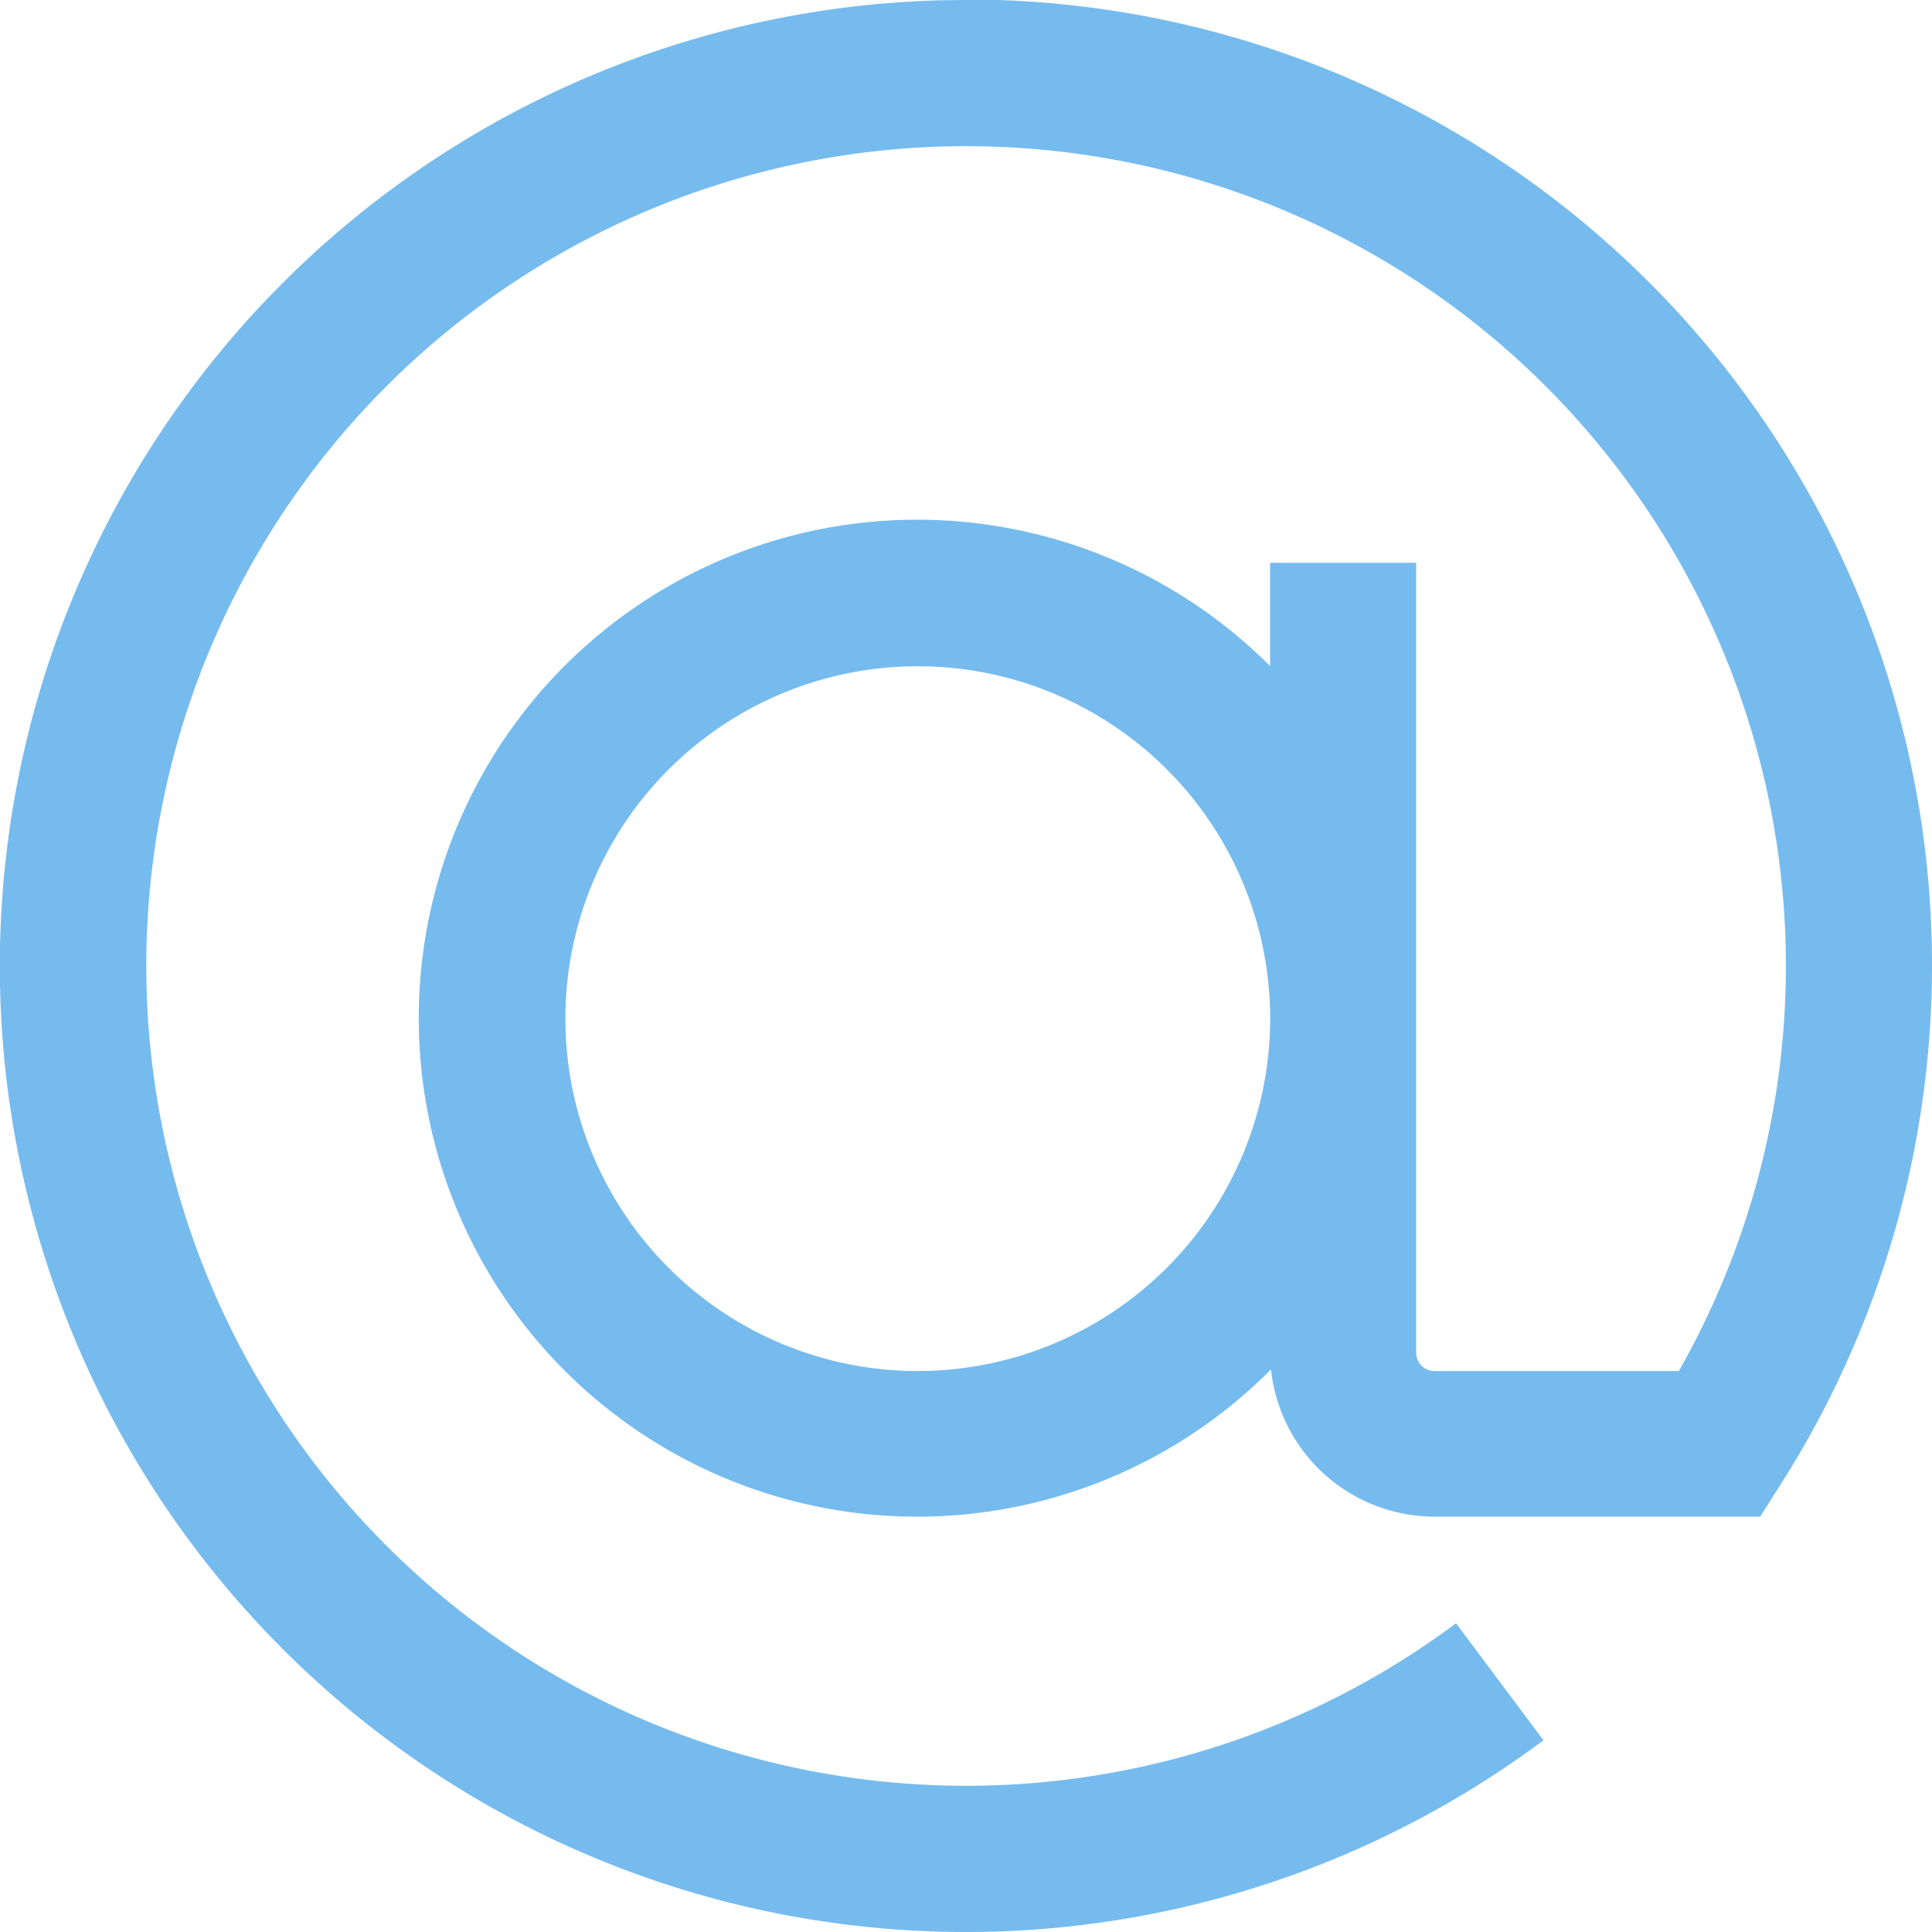
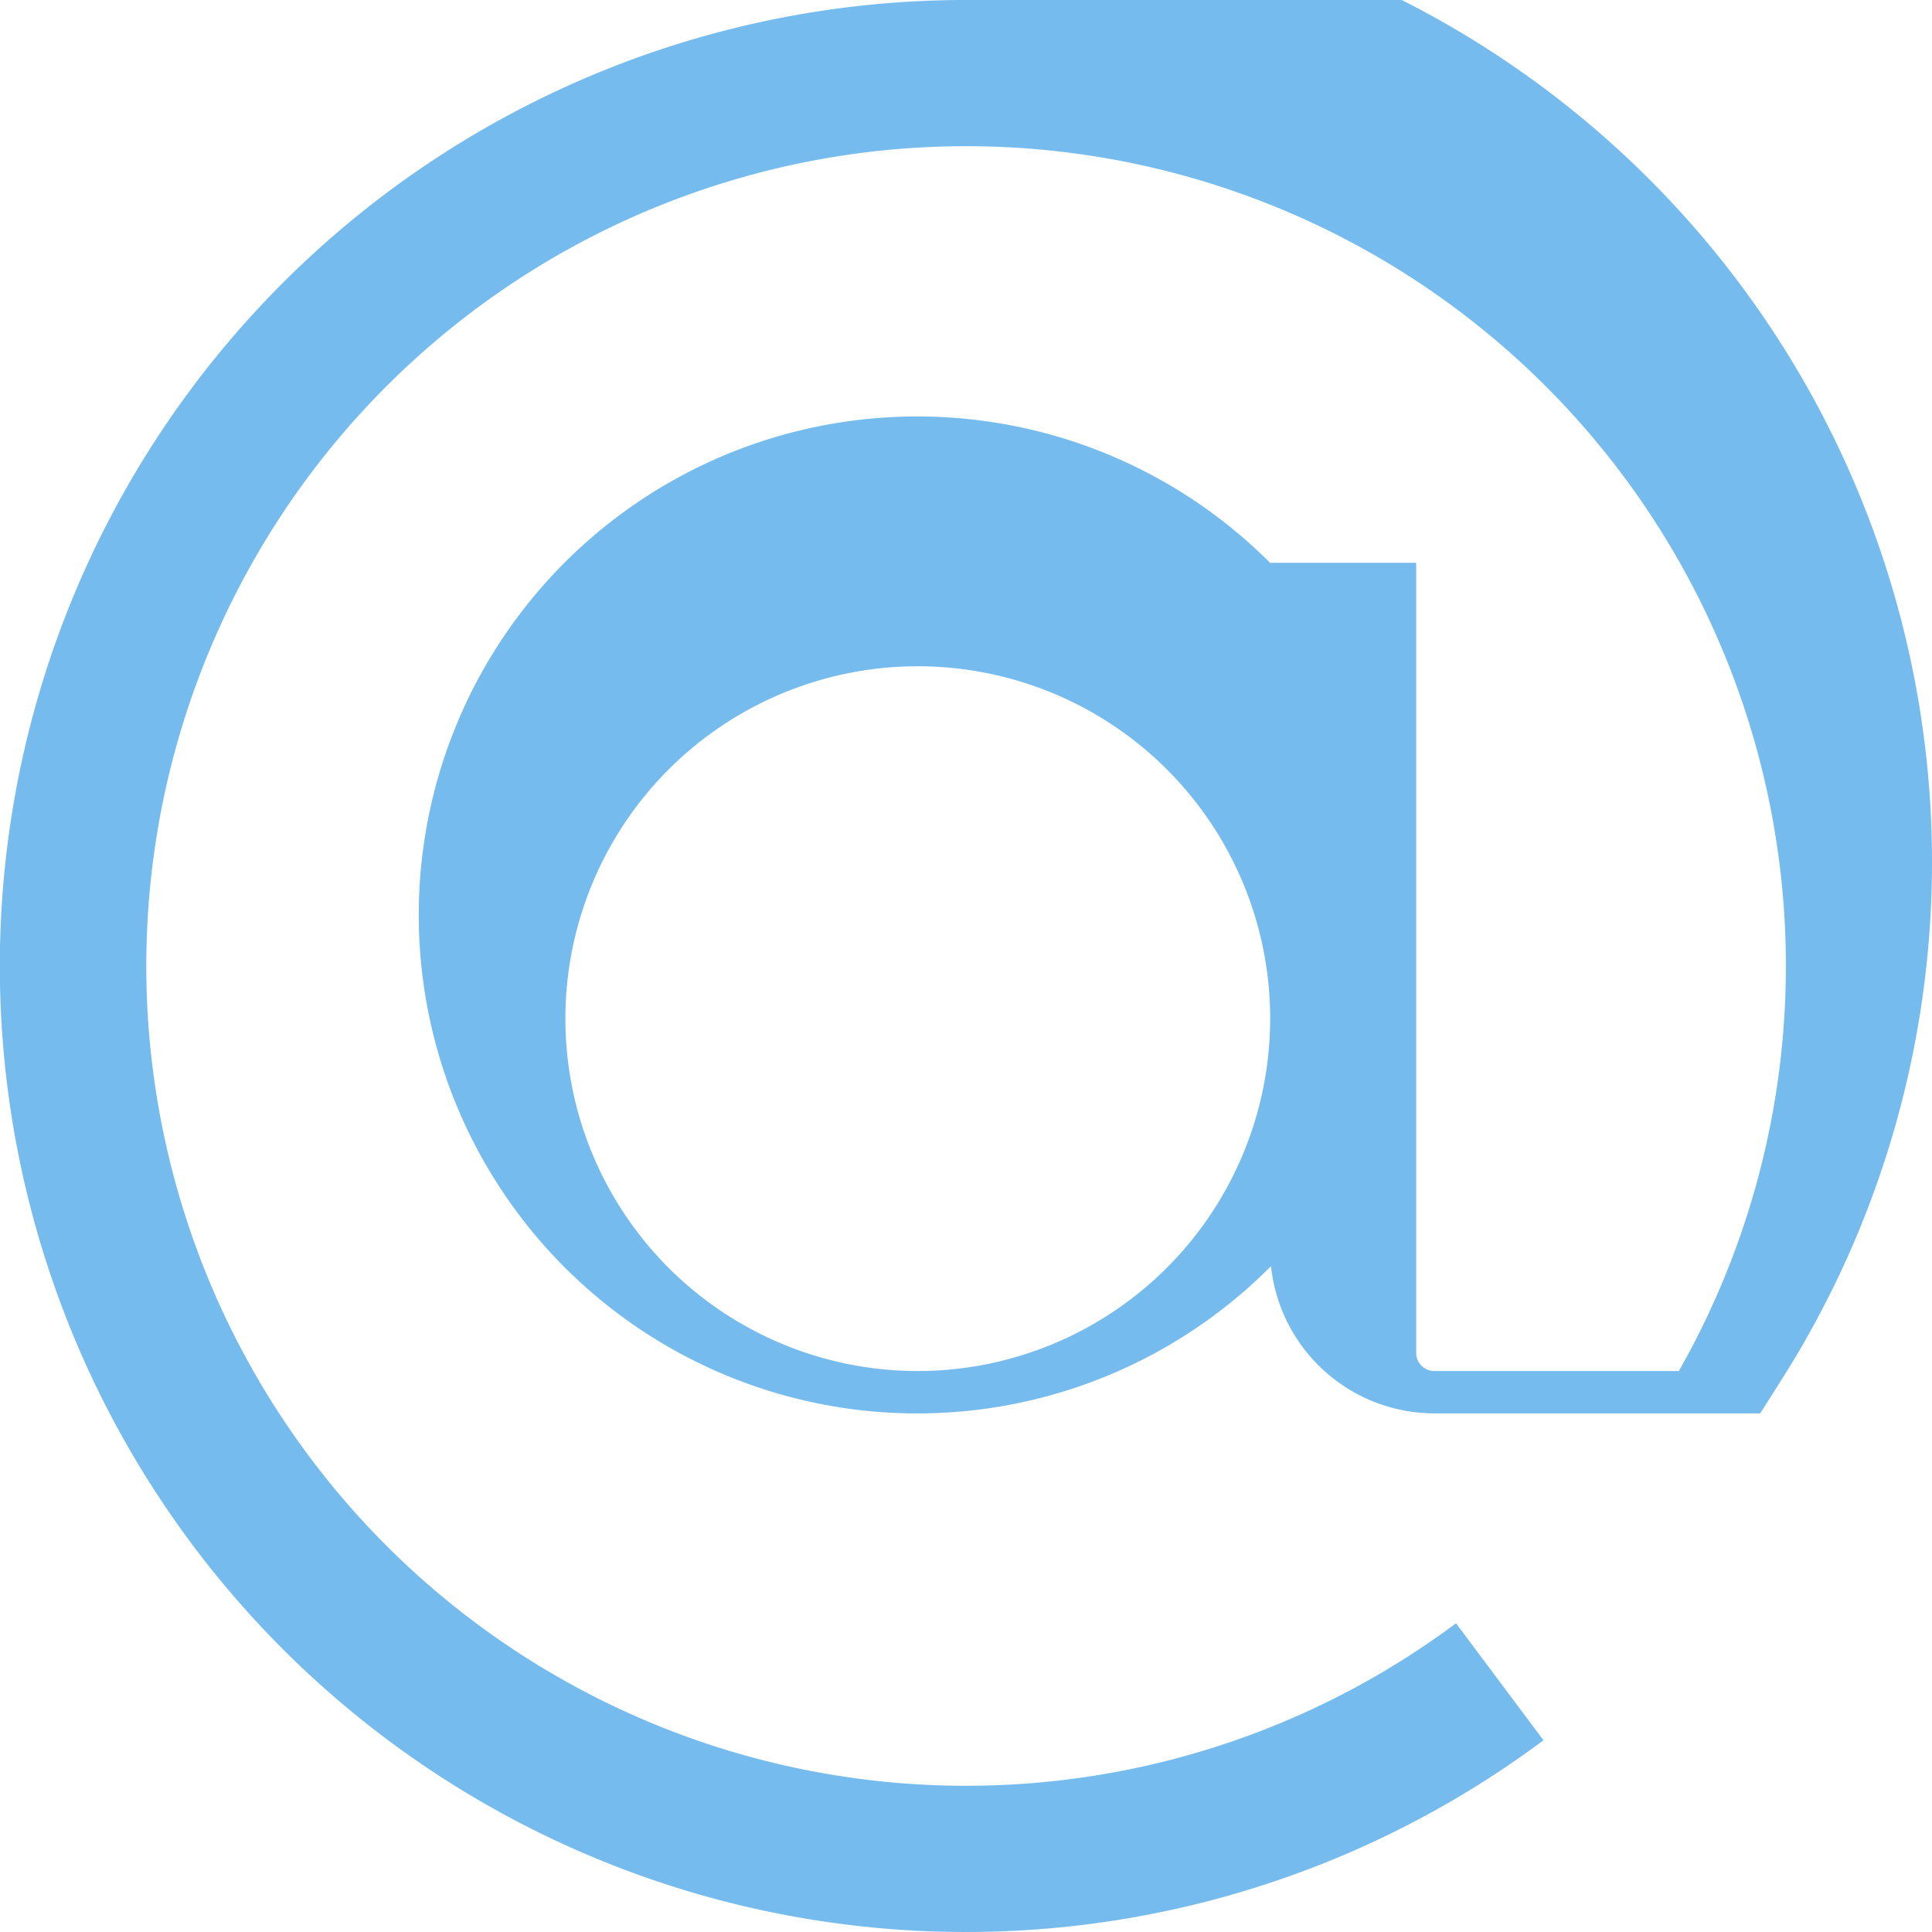
<svg xmlns="http://www.w3.org/2000/svg" width="18.712" height="18.713" viewBox="0 0 18.712 18.713">
-   <path id="_07" data-name="07" d="M309.263,464.316a9.356,9.356,0,1,0,5.593,16.855l-.847-1.133a7.94,7.94,0,1,1,2.158-2.443H313.8a.177.177,0,0,1-.177-.177v-7.651h-1.415v1a4.828,4.828,0,1,0,.009,6.812,1.594,1.594,0,0,0,1.583,1.426h3.155l.208-.328a9.354,9.354,0,0,0-7.9-14.366Zm-.467,13.279a3.413,3.413,0,1,1,3.413-3.413A3.416,3.416,0,0,1,308.8,477.595Z" transform="translate(-299.907 -464.316)" fill="#76bbee" />
+   <path id="_07" data-name="07" d="M309.263,464.316a9.356,9.356,0,1,0,5.593,16.855l-.847-1.133a7.94,7.94,0,1,1,2.158-2.443H313.8a.177.177,0,0,1-.177-.177v-7.651h-1.415a4.828,4.828,0,1,0,.009,6.812,1.594,1.594,0,0,0,1.583,1.426h3.155l.208-.328a9.354,9.354,0,0,0-7.9-14.366Zm-.467,13.279a3.413,3.413,0,1,1,3.413-3.413A3.416,3.416,0,0,1,308.8,477.595Z" transform="translate(-299.907 -464.316)" fill="#76bbee" />
</svg>